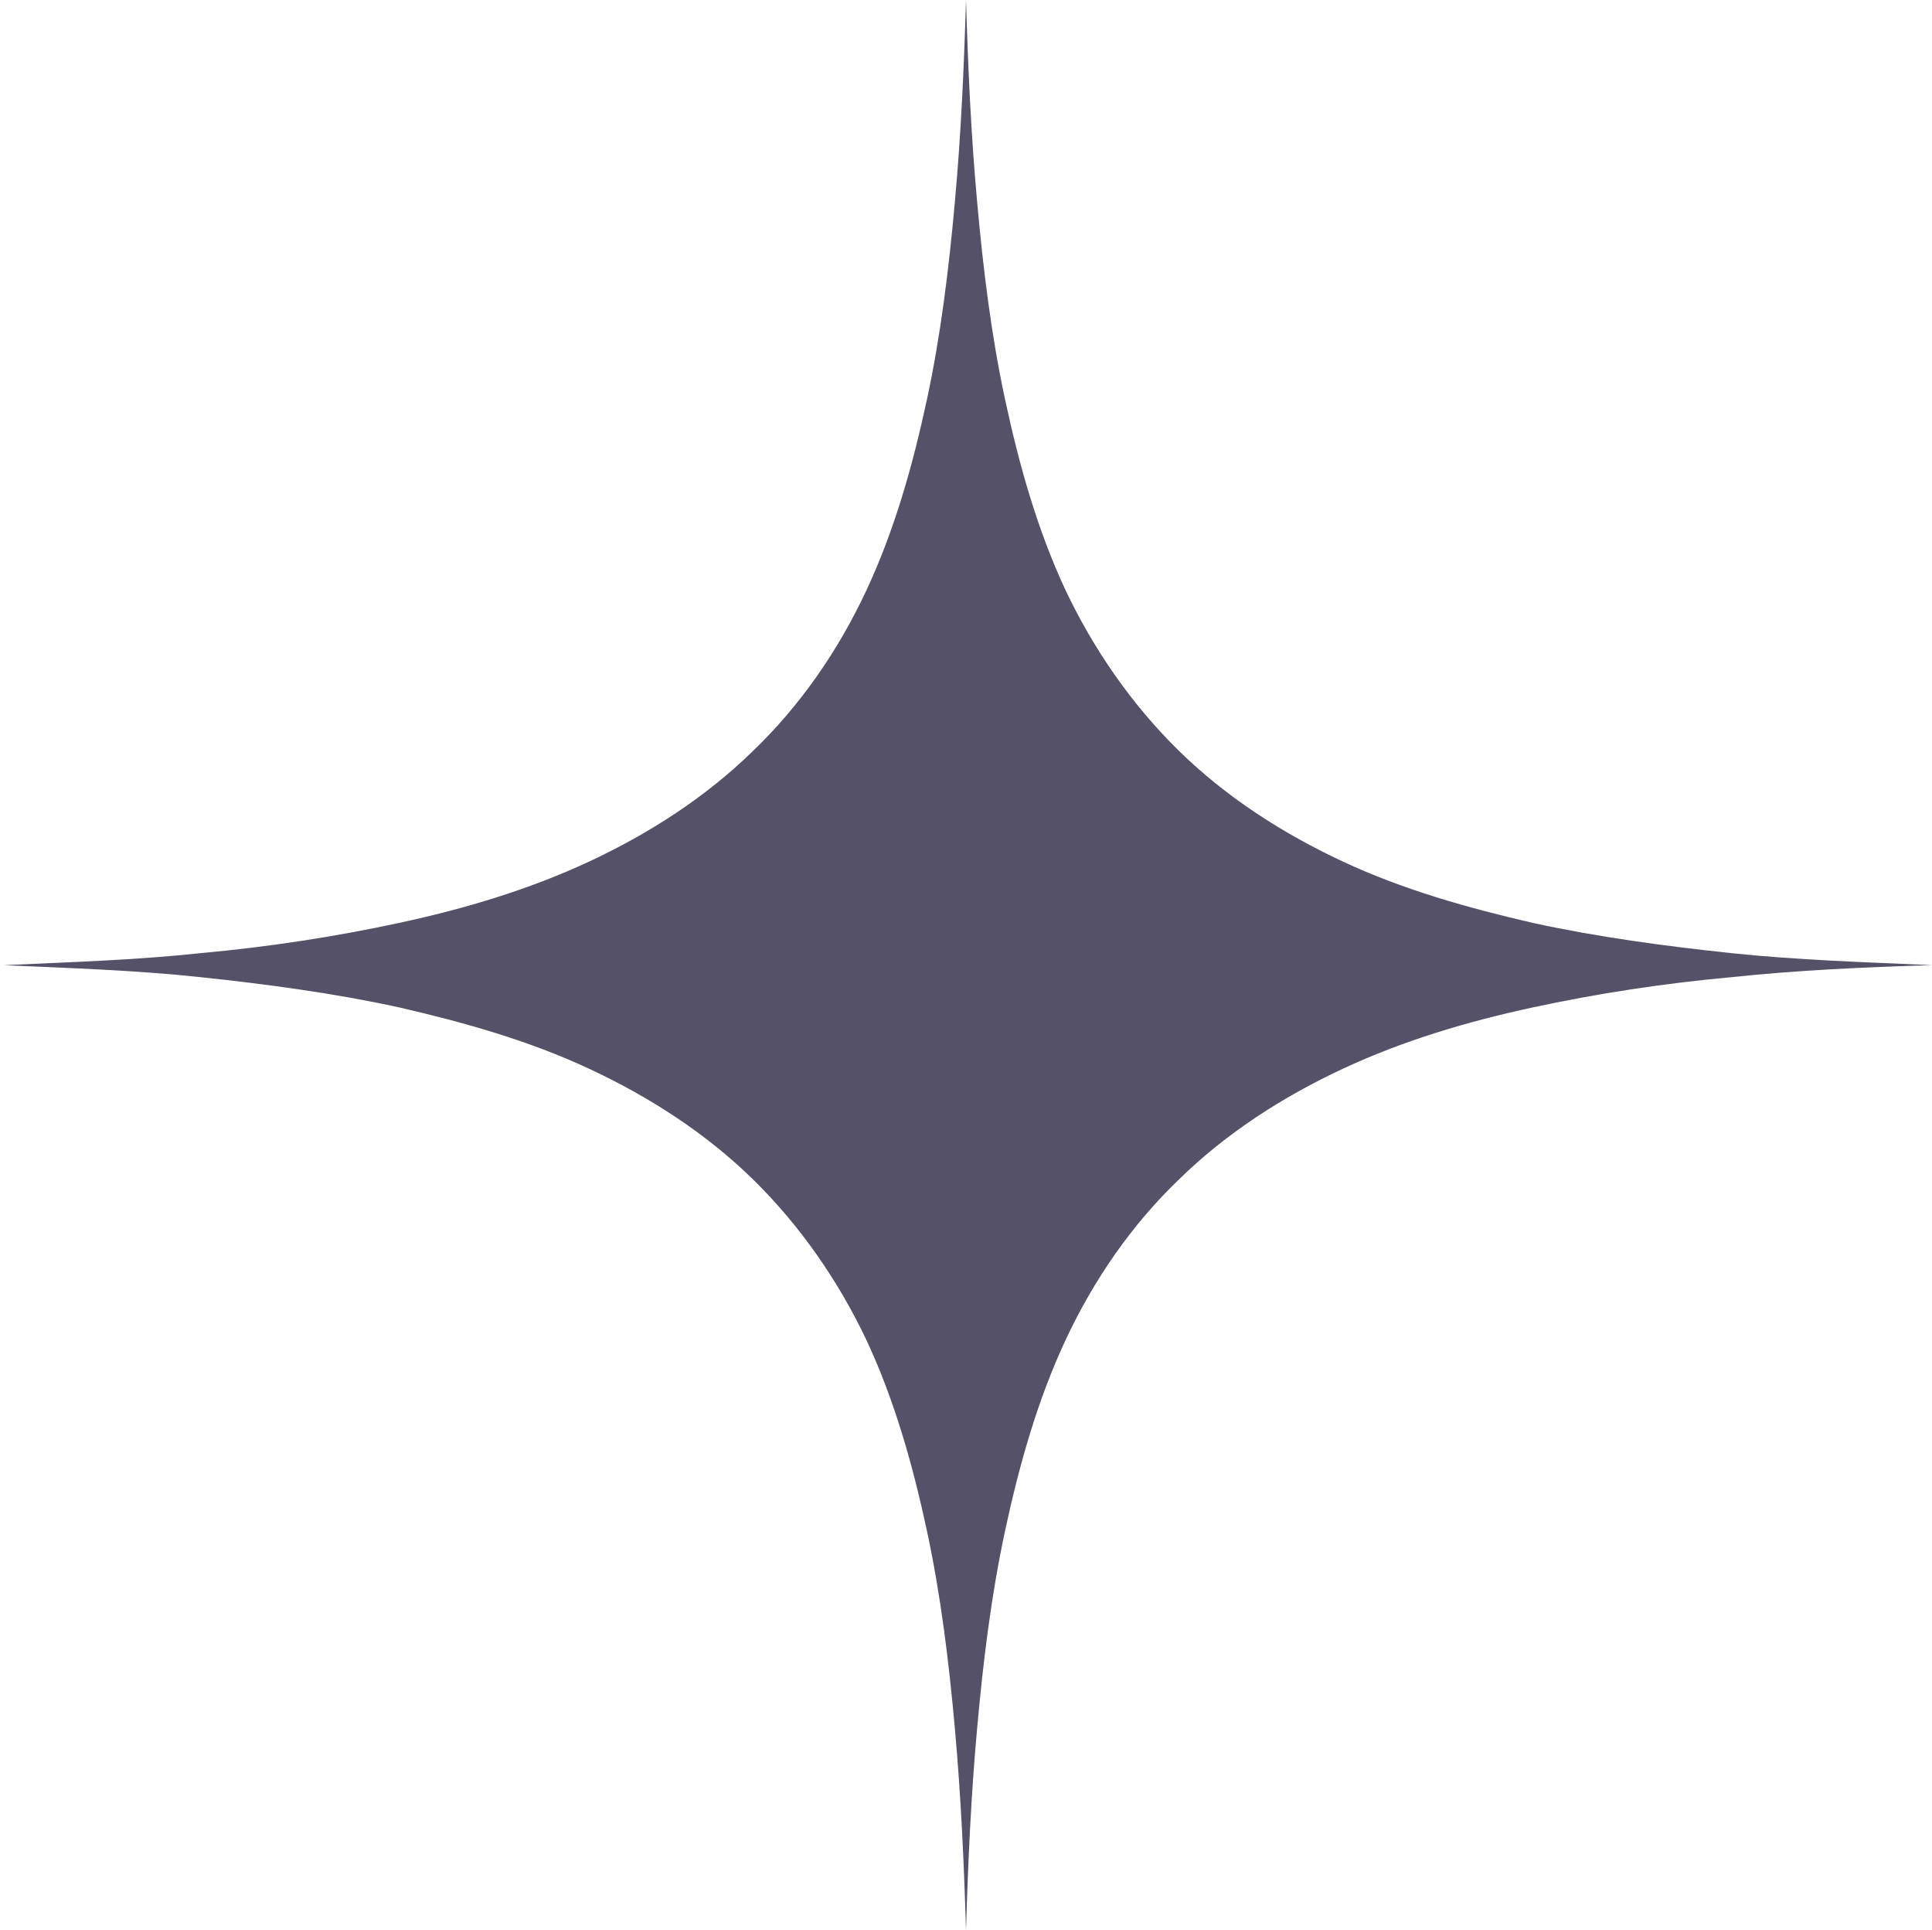
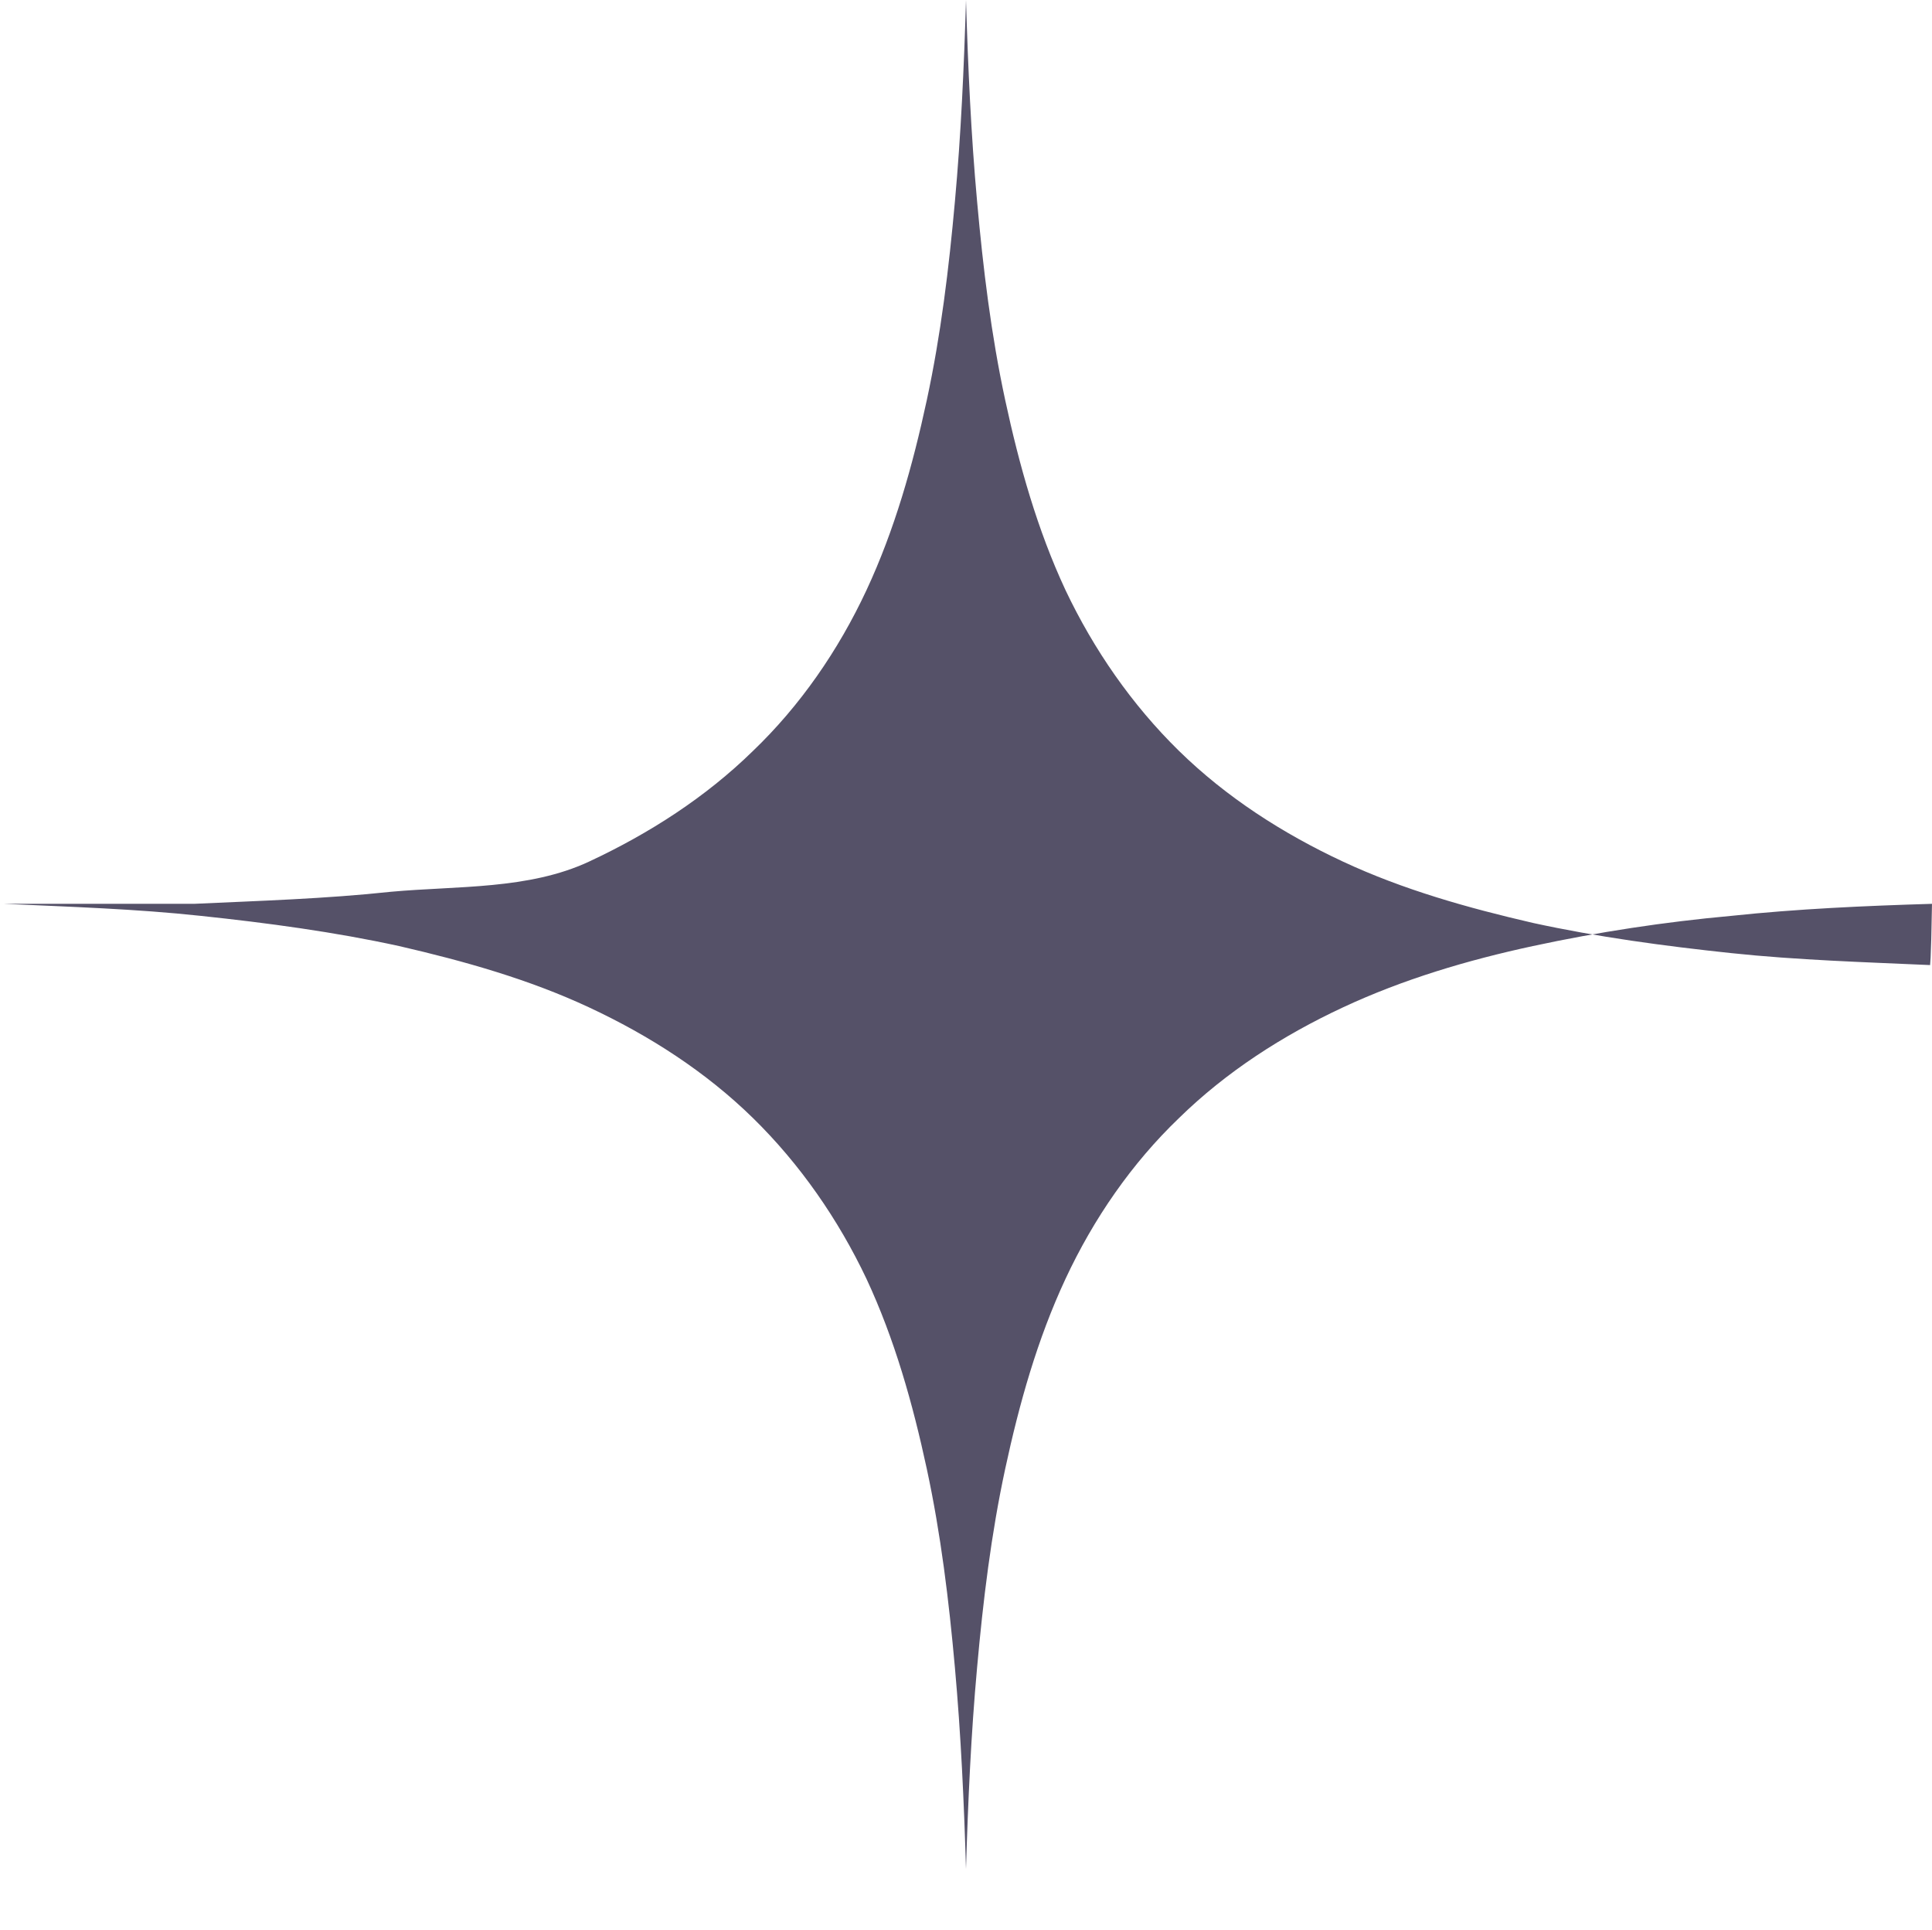
<svg xmlns="http://www.w3.org/2000/svg" fill="#000000" height="192" preserveAspectRatio="xMidYMid meet" version="1" viewBox="3.9 4.0 192.2 192.0" width="192.2" zoomAndPan="magnify">
  <g id="change1_1">
-     <path d="M195.9,100c0.1,0,0.2,0,0.2,0c-6.7-0.3-13.4-0.5-20-1.2s-13.3-1.6-19.7-3c-6.5-1.5-12.9-3.3-18.9-6.1 c-6-2.8-11.6-6.4-16.3-11c-4.7-4.6-8.5-10.1-11.3-16c-2.8-6-4.6-12.4-6-18.9s-2.2-13.1-2.8-19.8c-0.6-6.6-0.9-13.3-1.1-20l0,0l0,0 l0,0l0,0c-0.2,6.7-0.5,13.4-1.1,20c-0.6,6.7-1.4,13.3-2.8,19.8s-3.2,12.9-6,18.9s-6.6,11.5-11.3,16c-4.7,4.6-10.3,8.2-16.3,11 s-12.4,4.7-18.9,6.1s-13.1,2.4-19.7,3c-6.5,0.7-13.1,0.9-19.6,1.2c-0.1,0-0.3,0-0.4,0H4H3.9c0.1,0,0.3,0,0.4,0 c6.6,0.3,13.1,0.5,19.6,1.2c6.6,0.7,13.3,1.6,19.7,3c6.5,1.5,12.9,3.3,18.9,6.1c6,2.8,11.6,6.4,16.3,11s8.5,10.1,11.3,16 c2.8,6,4.6,12.4,6,18.9s2.2,13.1,2.8,19.8c0.6,6.7,0.9,13.3,1.1,20c0-0.1,0-0.2,0-0.3c0,0.1,0,0.2,0,0.3c0.2-6.7,0.5-13.4,1.1-20 c0.6-6.7,1.4-13.3,2.8-19.8s3.2-12.9,6-18.9s6.6-11.5,11.3-16c4.7-4.6,10.3-8.2,16.3-11s12.4-4.7,18.9-6.1s13.1-2.4,19.7-3 c6.6-0.7,13.3-1,20-1.2C196,100,195.9,100,195.9,100z" fill="#555168" />
+     <path d="M195.9,100c0.1,0,0.2,0,0.2,0c-6.7-0.3-13.4-0.5-20-1.2s-13.3-1.6-19.7-3c-6.5-1.5-12.9-3.3-18.9-6.1 c-6-2.8-11.6-6.4-16.3-11c-4.7-4.6-8.5-10.1-11.3-16c-2.8-6-4.6-12.4-6-18.9s-2.2-13.1-2.8-19.8c-0.6-6.6-0.9-13.3-1.1-20l0,0l0,0 l0,0l0,0c-0.2,6.7-0.5,13.4-1.1,20c-0.6,6.7-1.4,13.3-2.8,19.8s-3.2,12.9-6,18.9s-6.6,11.5-11.3,16c-4.7,4.6-10.3,8.2-16.3,11 s-13.1,2.4-19.7,3c-6.5,0.7-13.1,0.9-19.6,1.2c-0.1,0-0.3,0-0.4,0H4H3.9c0.1,0,0.3,0,0.4,0 c6.6,0.3,13.1,0.5,19.6,1.2c6.6,0.7,13.3,1.6,19.7,3c6.5,1.5,12.9,3.3,18.9,6.1c6,2.8,11.6,6.4,16.3,11s8.5,10.1,11.3,16 c2.8,6,4.6,12.4,6,18.9s2.2,13.1,2.8,19.8c0.6,6.7,0.9,13.3,1.1,20c0-0.1,0-0.2,0-0.3c0,0.1,0,0.2,0,0.3c0.2-6.7,0.5-13.4,1.1-20 c0.6-6.7,1.4-13.3,2.8-19.8s3.2-12.9,6-18.9s6.6-11.5,11.3-16c4.7-4.6,10.3-8.2,16.3-11s12.4-4.7,18.9-6.1s13.1-2.4,19.7-3 c6.6-0.7,13.3-1,20-1.2C196,100,195.9,100,195.9,100z" fill="#555168" />
  </g>
</svg>